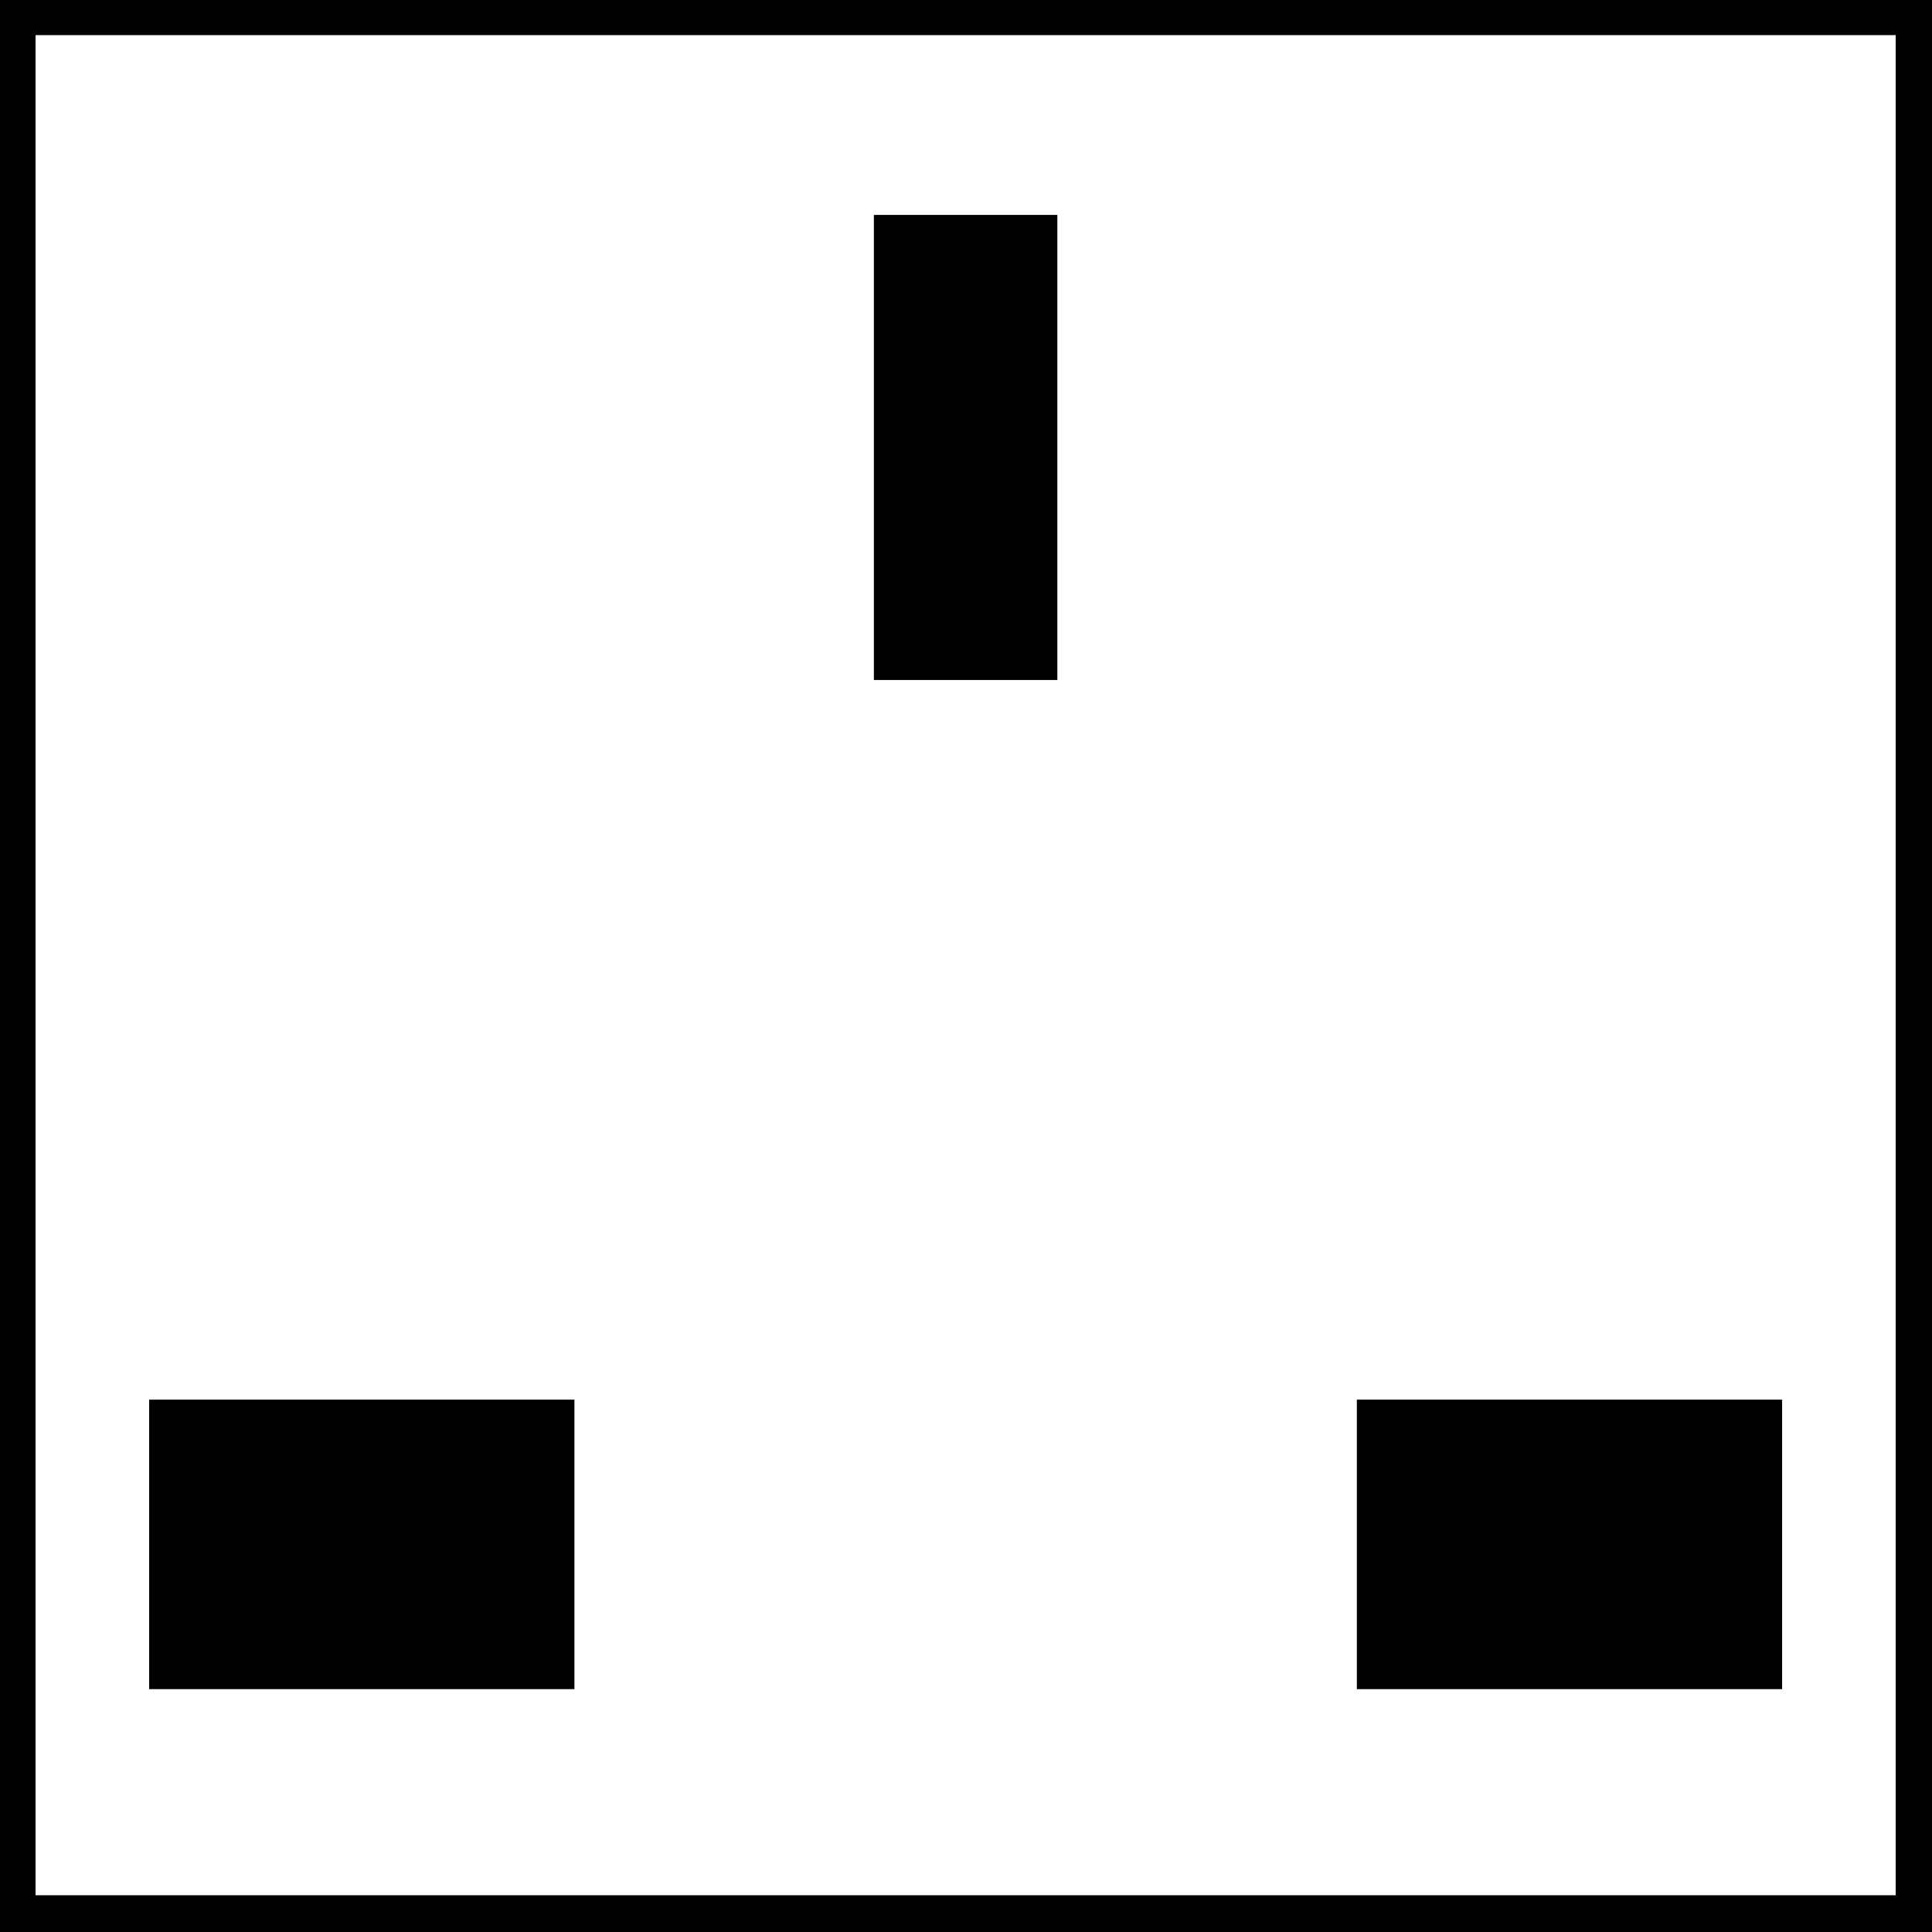
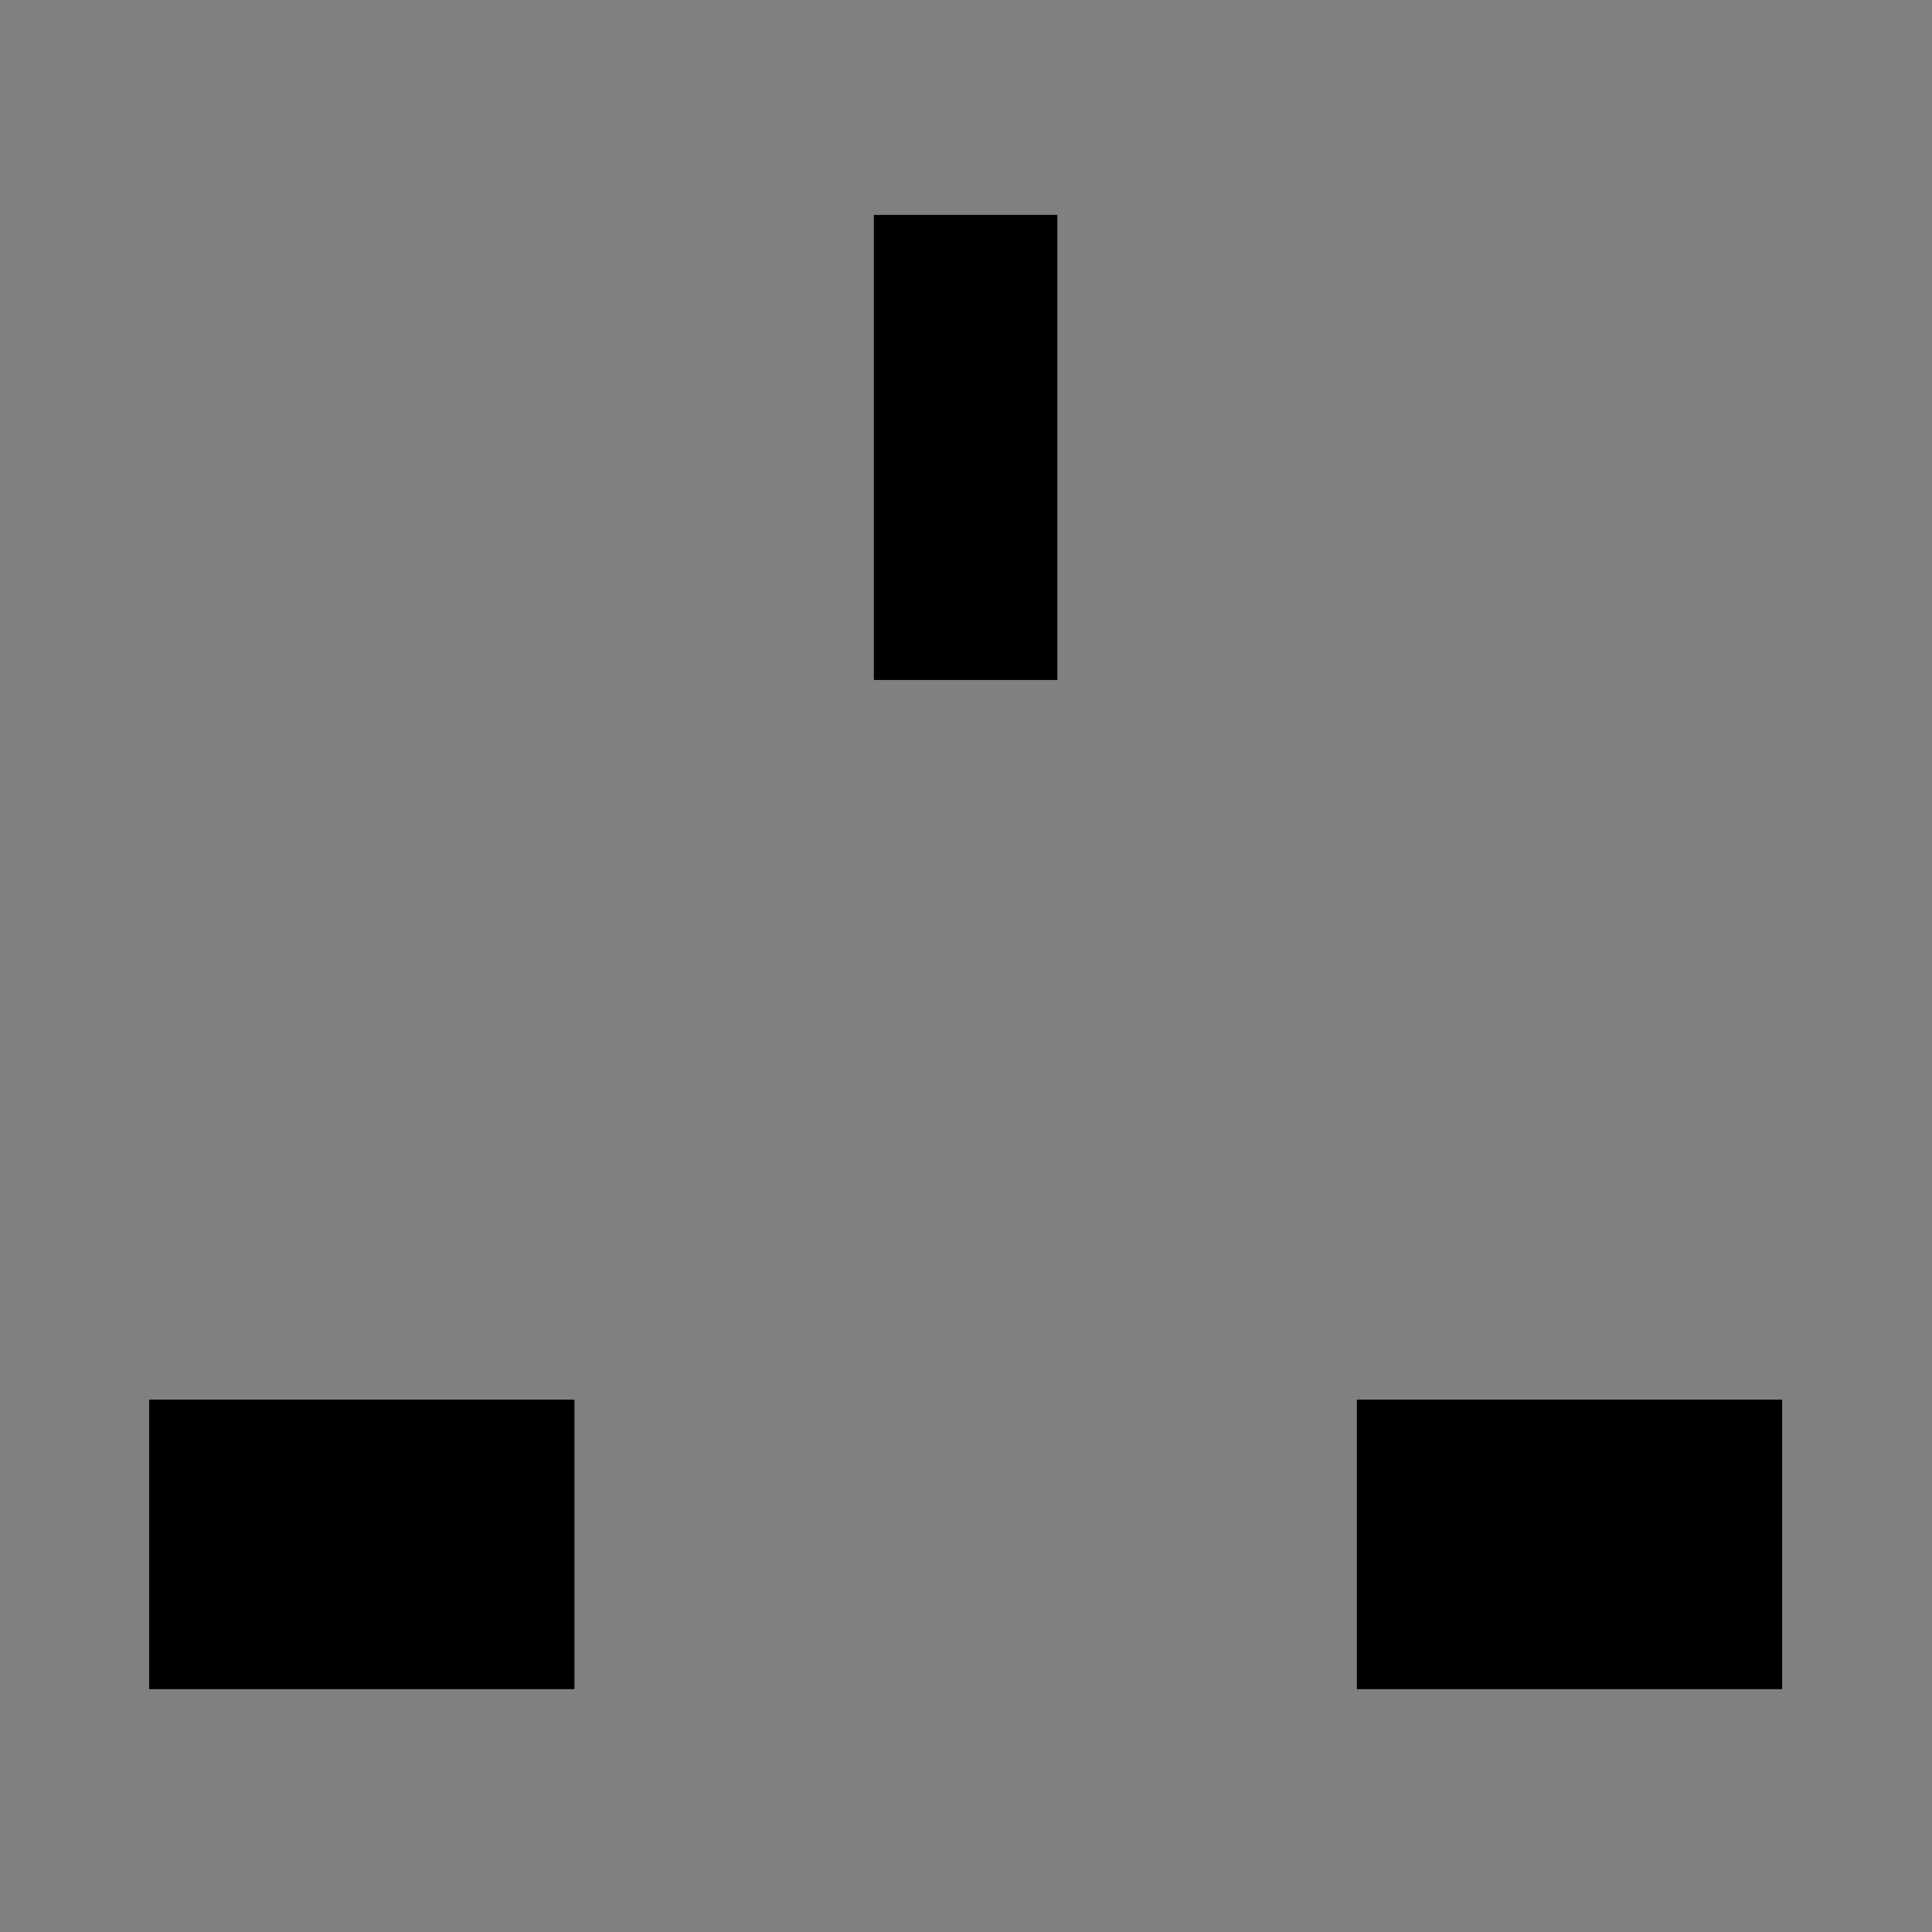
<svg xmlns="http://www.w3.org/2000/svg" xml:space="preserve" style="enable-background:new 0 0 500 500;" viewBox="0 0 500 500" y="0px" x="0px" id="Layer_1" version="1.1">
  <rect x="0" y="0" width="500" height="500" fill="#808080" stroke="none" />
  <style type="text/css">
	.st0{fill:#FFFFFF;stroke:#000000;stroke-width:10;stroke-miterlimit:10;}
</style>
  <g>
-     <rect height="491.4" width="491.4" class="st0" y="4.09" x="4.2" />
    <rect height="120.36" width="47.48" y="55.62" x="226.16" />
    <rect height="74.92" width="110.06" y="362.23" x="351.15" />
    <rect height="74.92" width="110.06" y="362.23" x="38.6" />
  </g>
</svg>